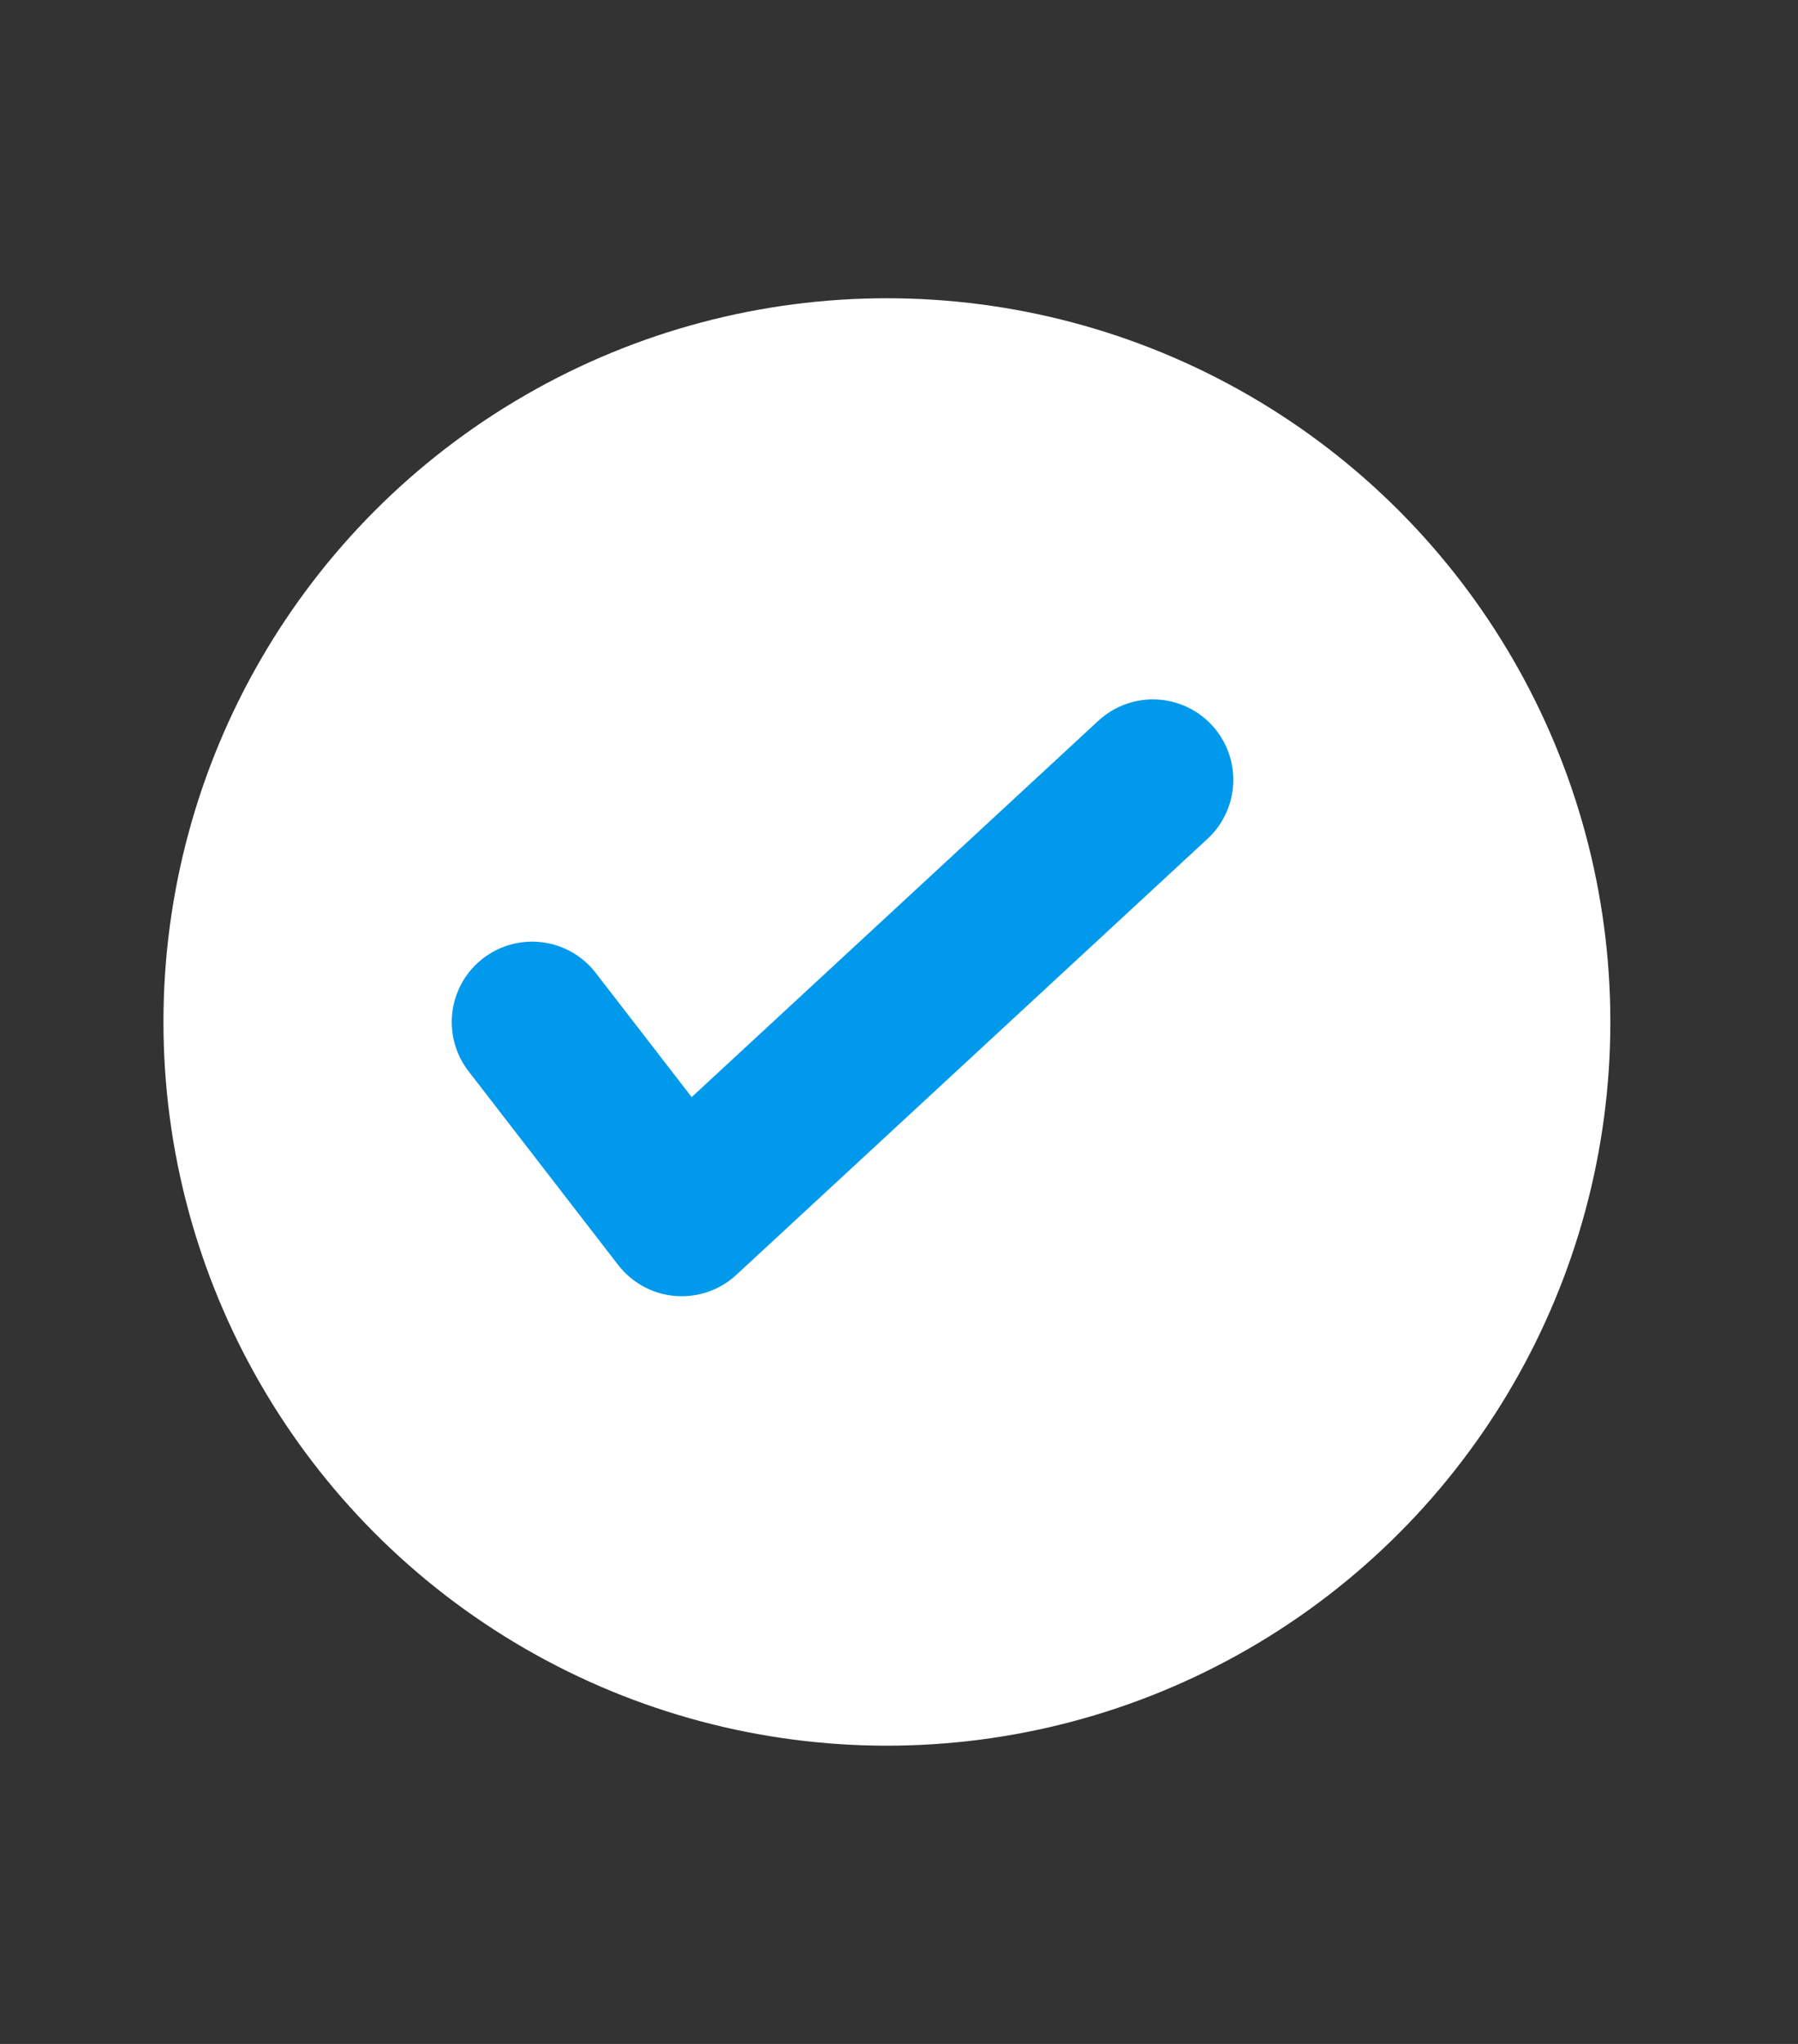
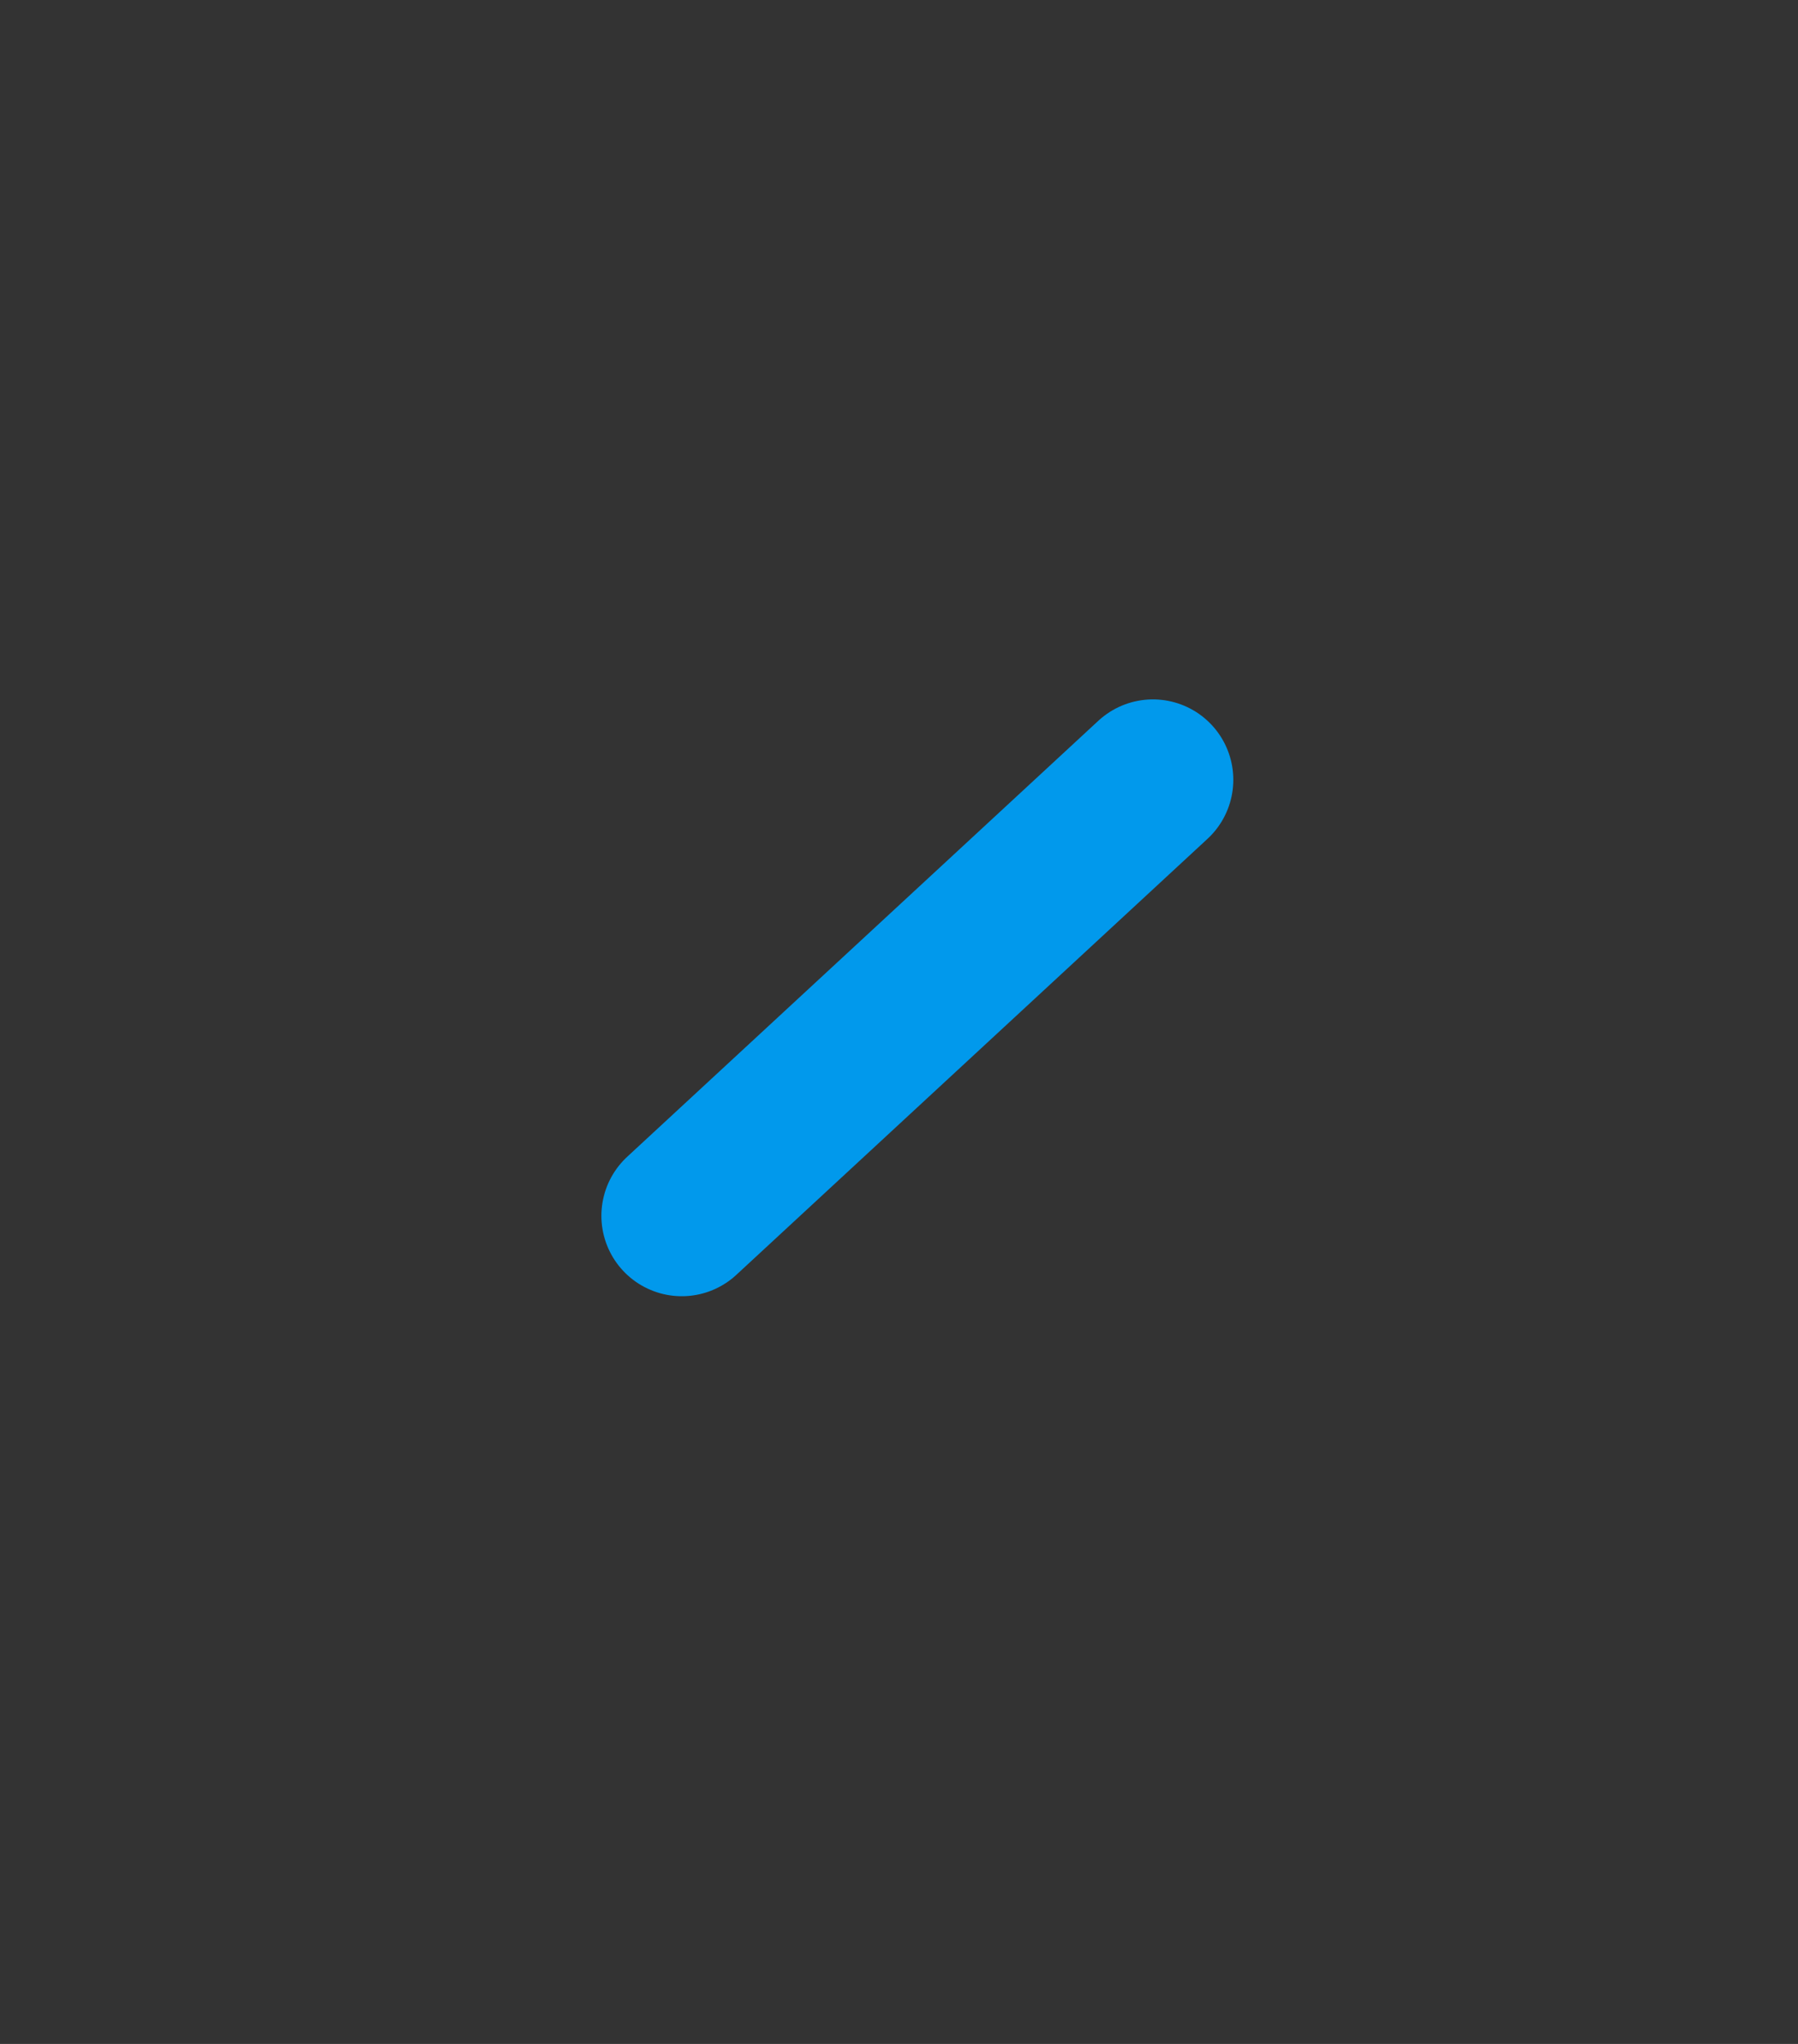
<svg xmlns="http://www.w3.org/2000/svg" width="22" height="25" viewBox="0 0 22 25" fill="none">
  <rect x="0" y="0" width="22" height="25" fill="#333333" stroke="none" />
-   <circle cx="10.852" cy="12.5" r="8.852" fill="white" />
-   <path d="M14.107 9.538L8.342 14.871L6.511 12.501" stroke="#0199EC" stroke-width="1.967" stroke-linecap="round" stroke-linejoin="round" />
+   <path d="M14.107 9.538L8.342 14.871" stroke="#0199EC" stroke-width="1.967" stroke-linecap="round" stroke-linejoin="round" />
</svg>